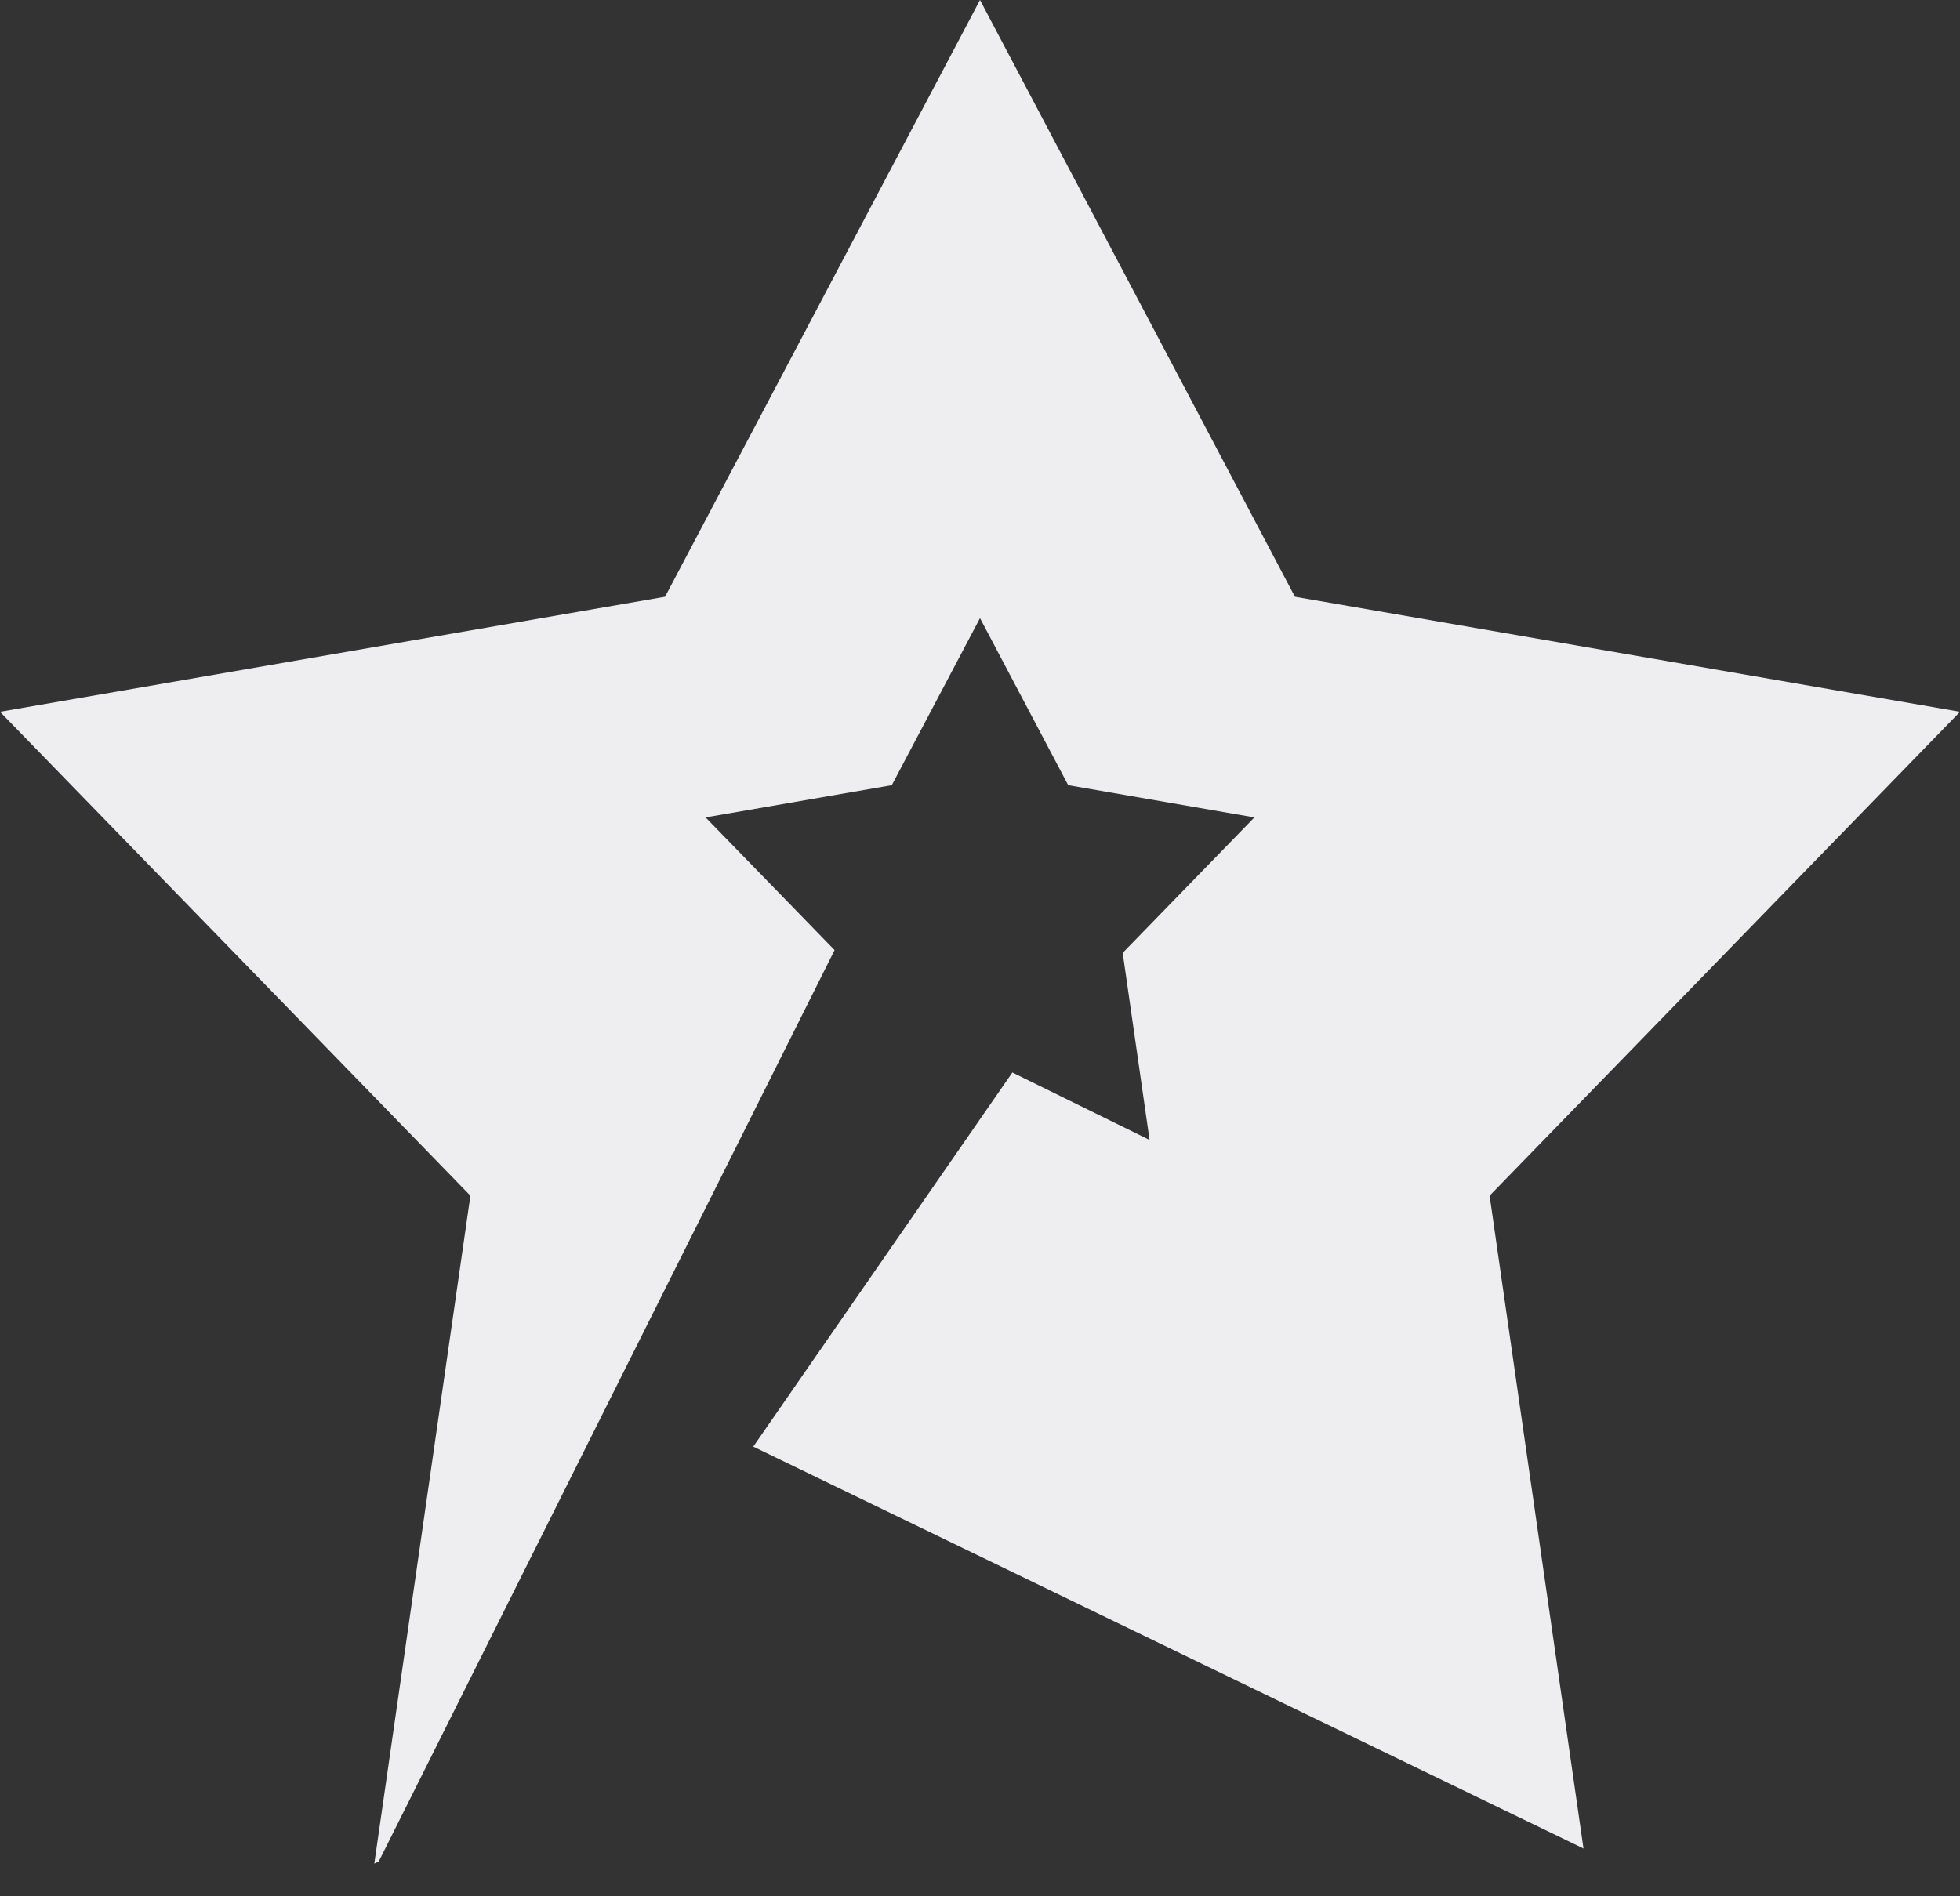
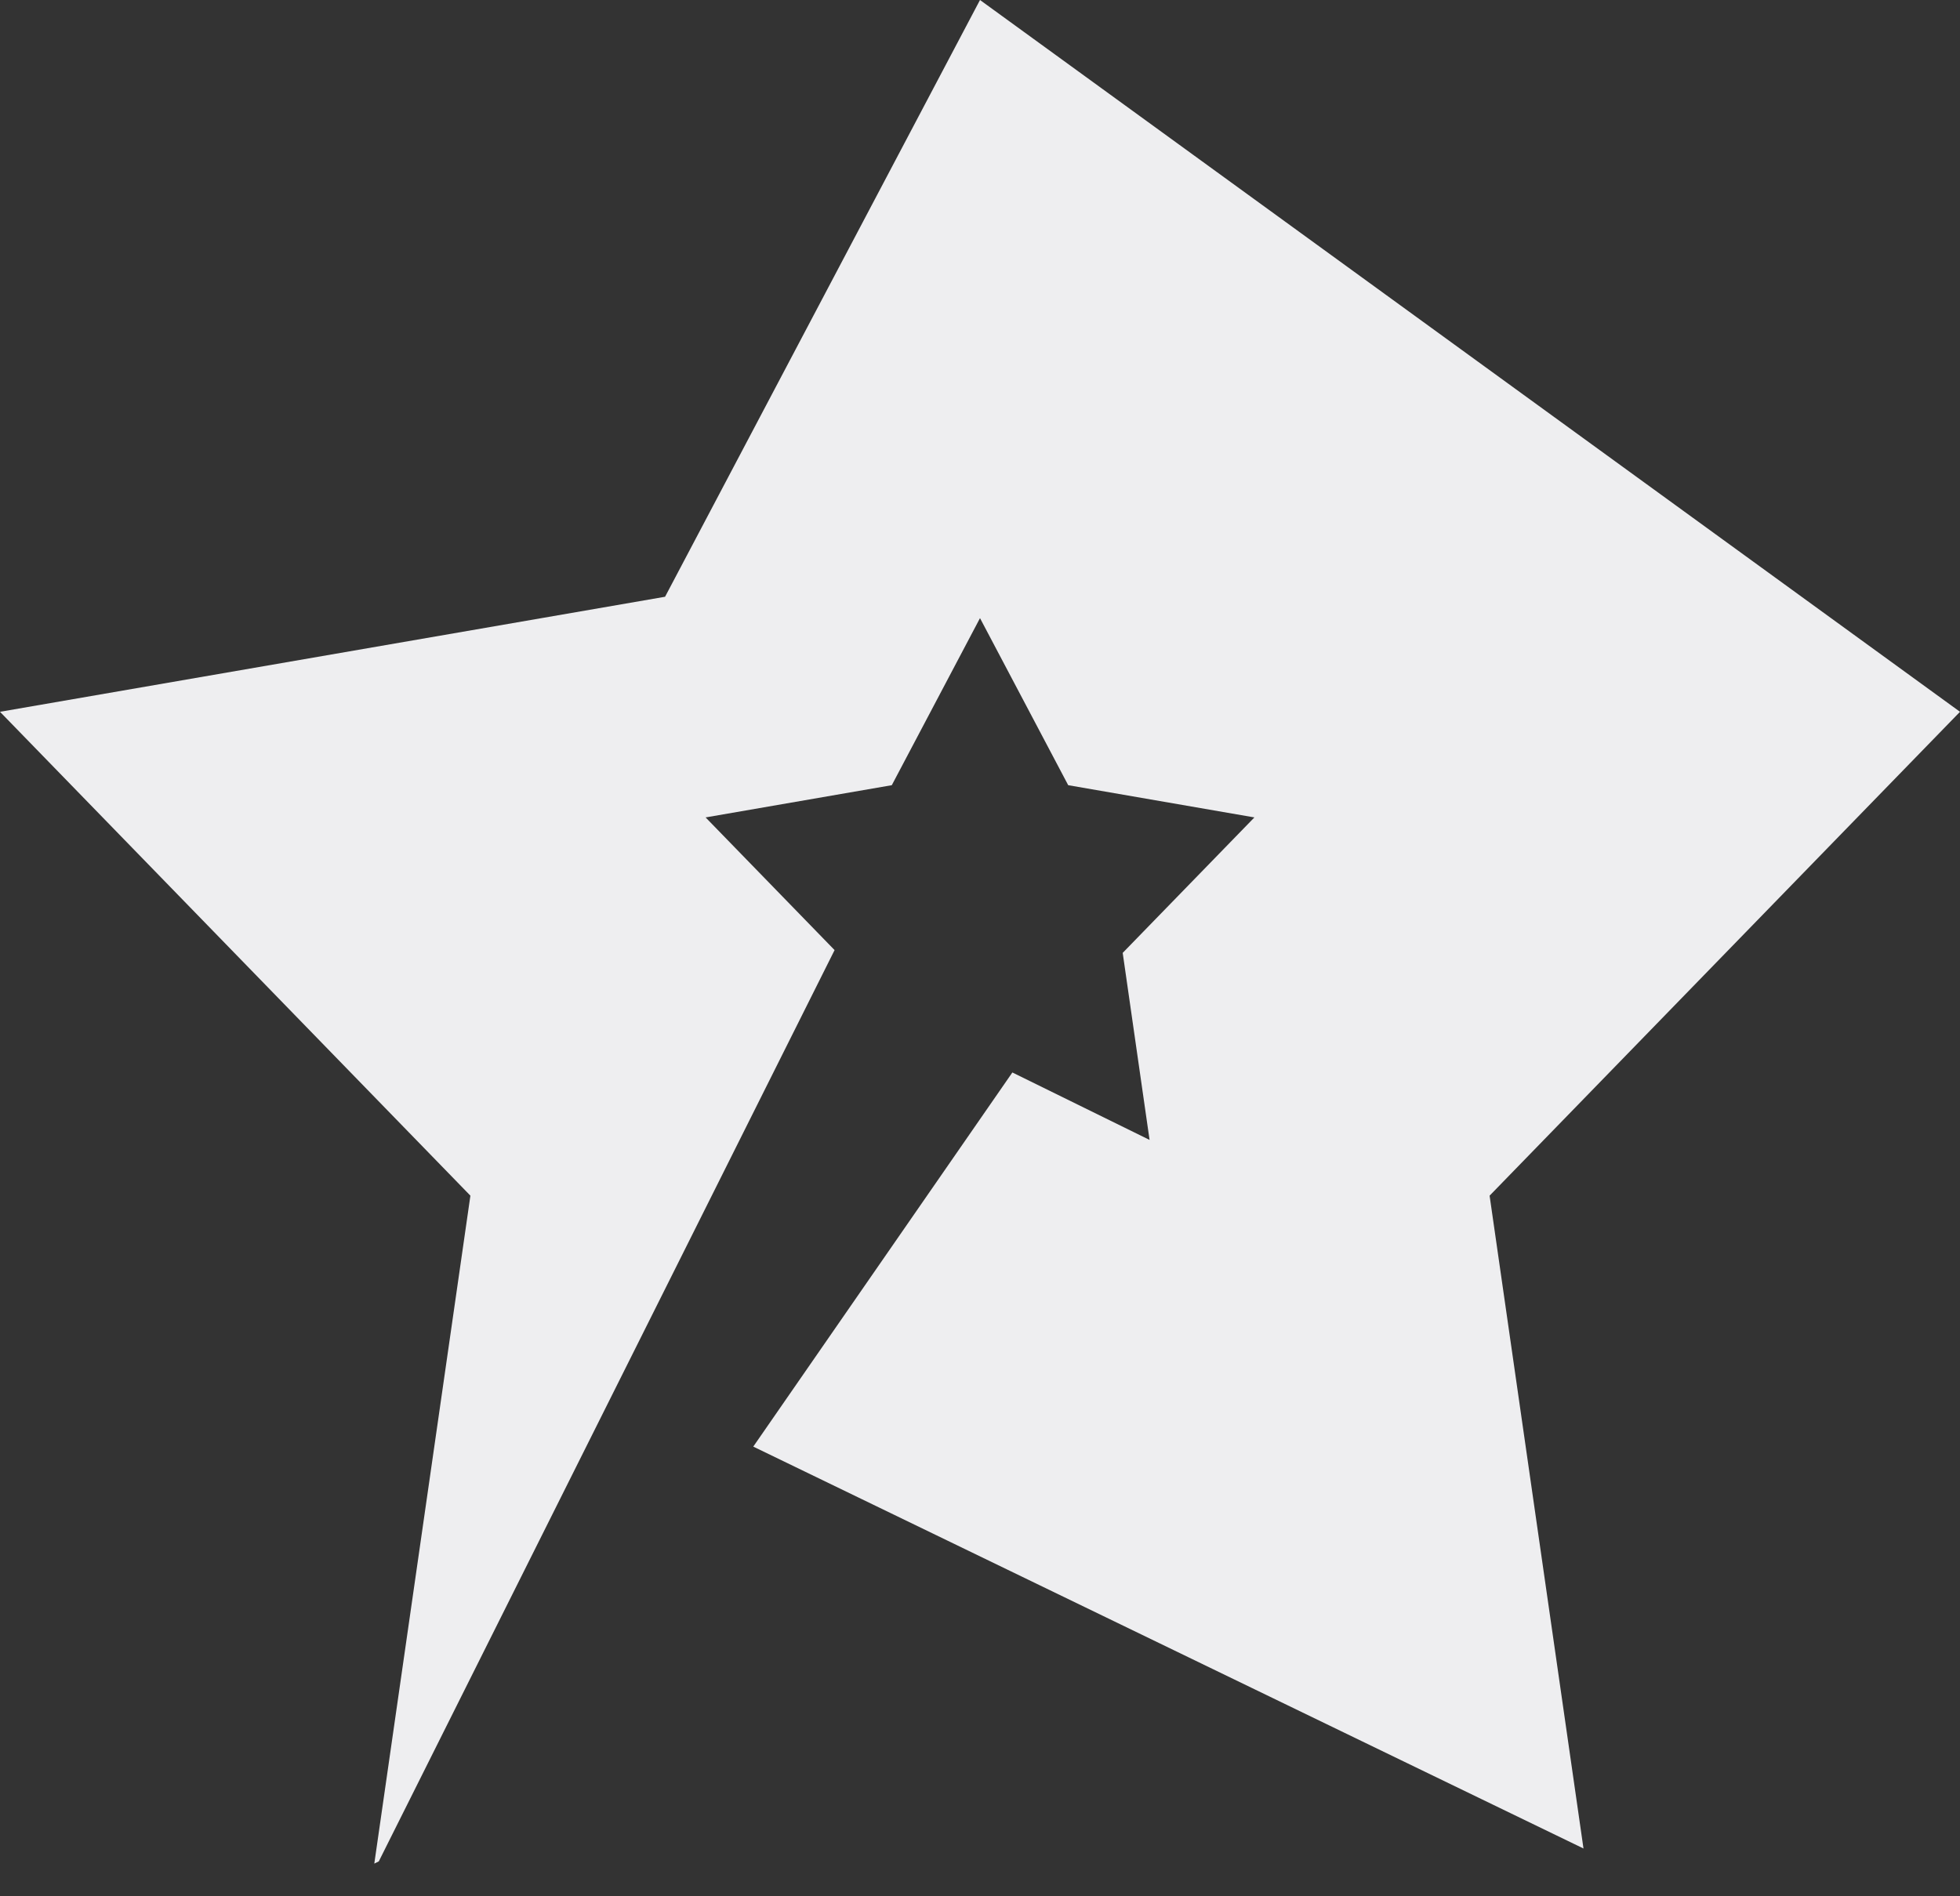
<svg xmlns="http://www.w3.org/2000/svg" width="31" height="30" viewBox="0 0 31 30" fill="none">
  <rect x="0" y="0" width="31" height="30" fill="#333333" stroke="none" />
-   <path fill-rule="evenodd" clip-rule="evenodd" d="M15.5 0L20.481 9.441L31 11.261L23.56 18.916L25.045 29.244L11.914 22.886L16.012 16.967L18.182 18.034L17.757 15.075L19.84 12.932L16.895 12.422L15.5 9.779L14.105 12.422L11.16 12.932L13.2 15.031L5.991 29.448L5.92 29.483L7.44 18.916L0 11.261L10.519 9.441L15.5 0Z" fill="#EEEEF0" />
+   <path fill-rule="evenodd" clip-rule="evenodd" d="M15.5 0L31 11.261L23.56 18.916L25.045 29.244L11.914 22.886L16.012 16.967L18.182 18.034L17.757 15.075L19.84 12.932L16.895 12.422L15.5 9.779L14.105 12.422L11.16 12.932L13.2 15.031L5.991 29.448L5.92 29.483L7.44 18.916L0 11.261L10.519 9.441L15.5 0Z" fill="#EEEEF0" />
</svg>